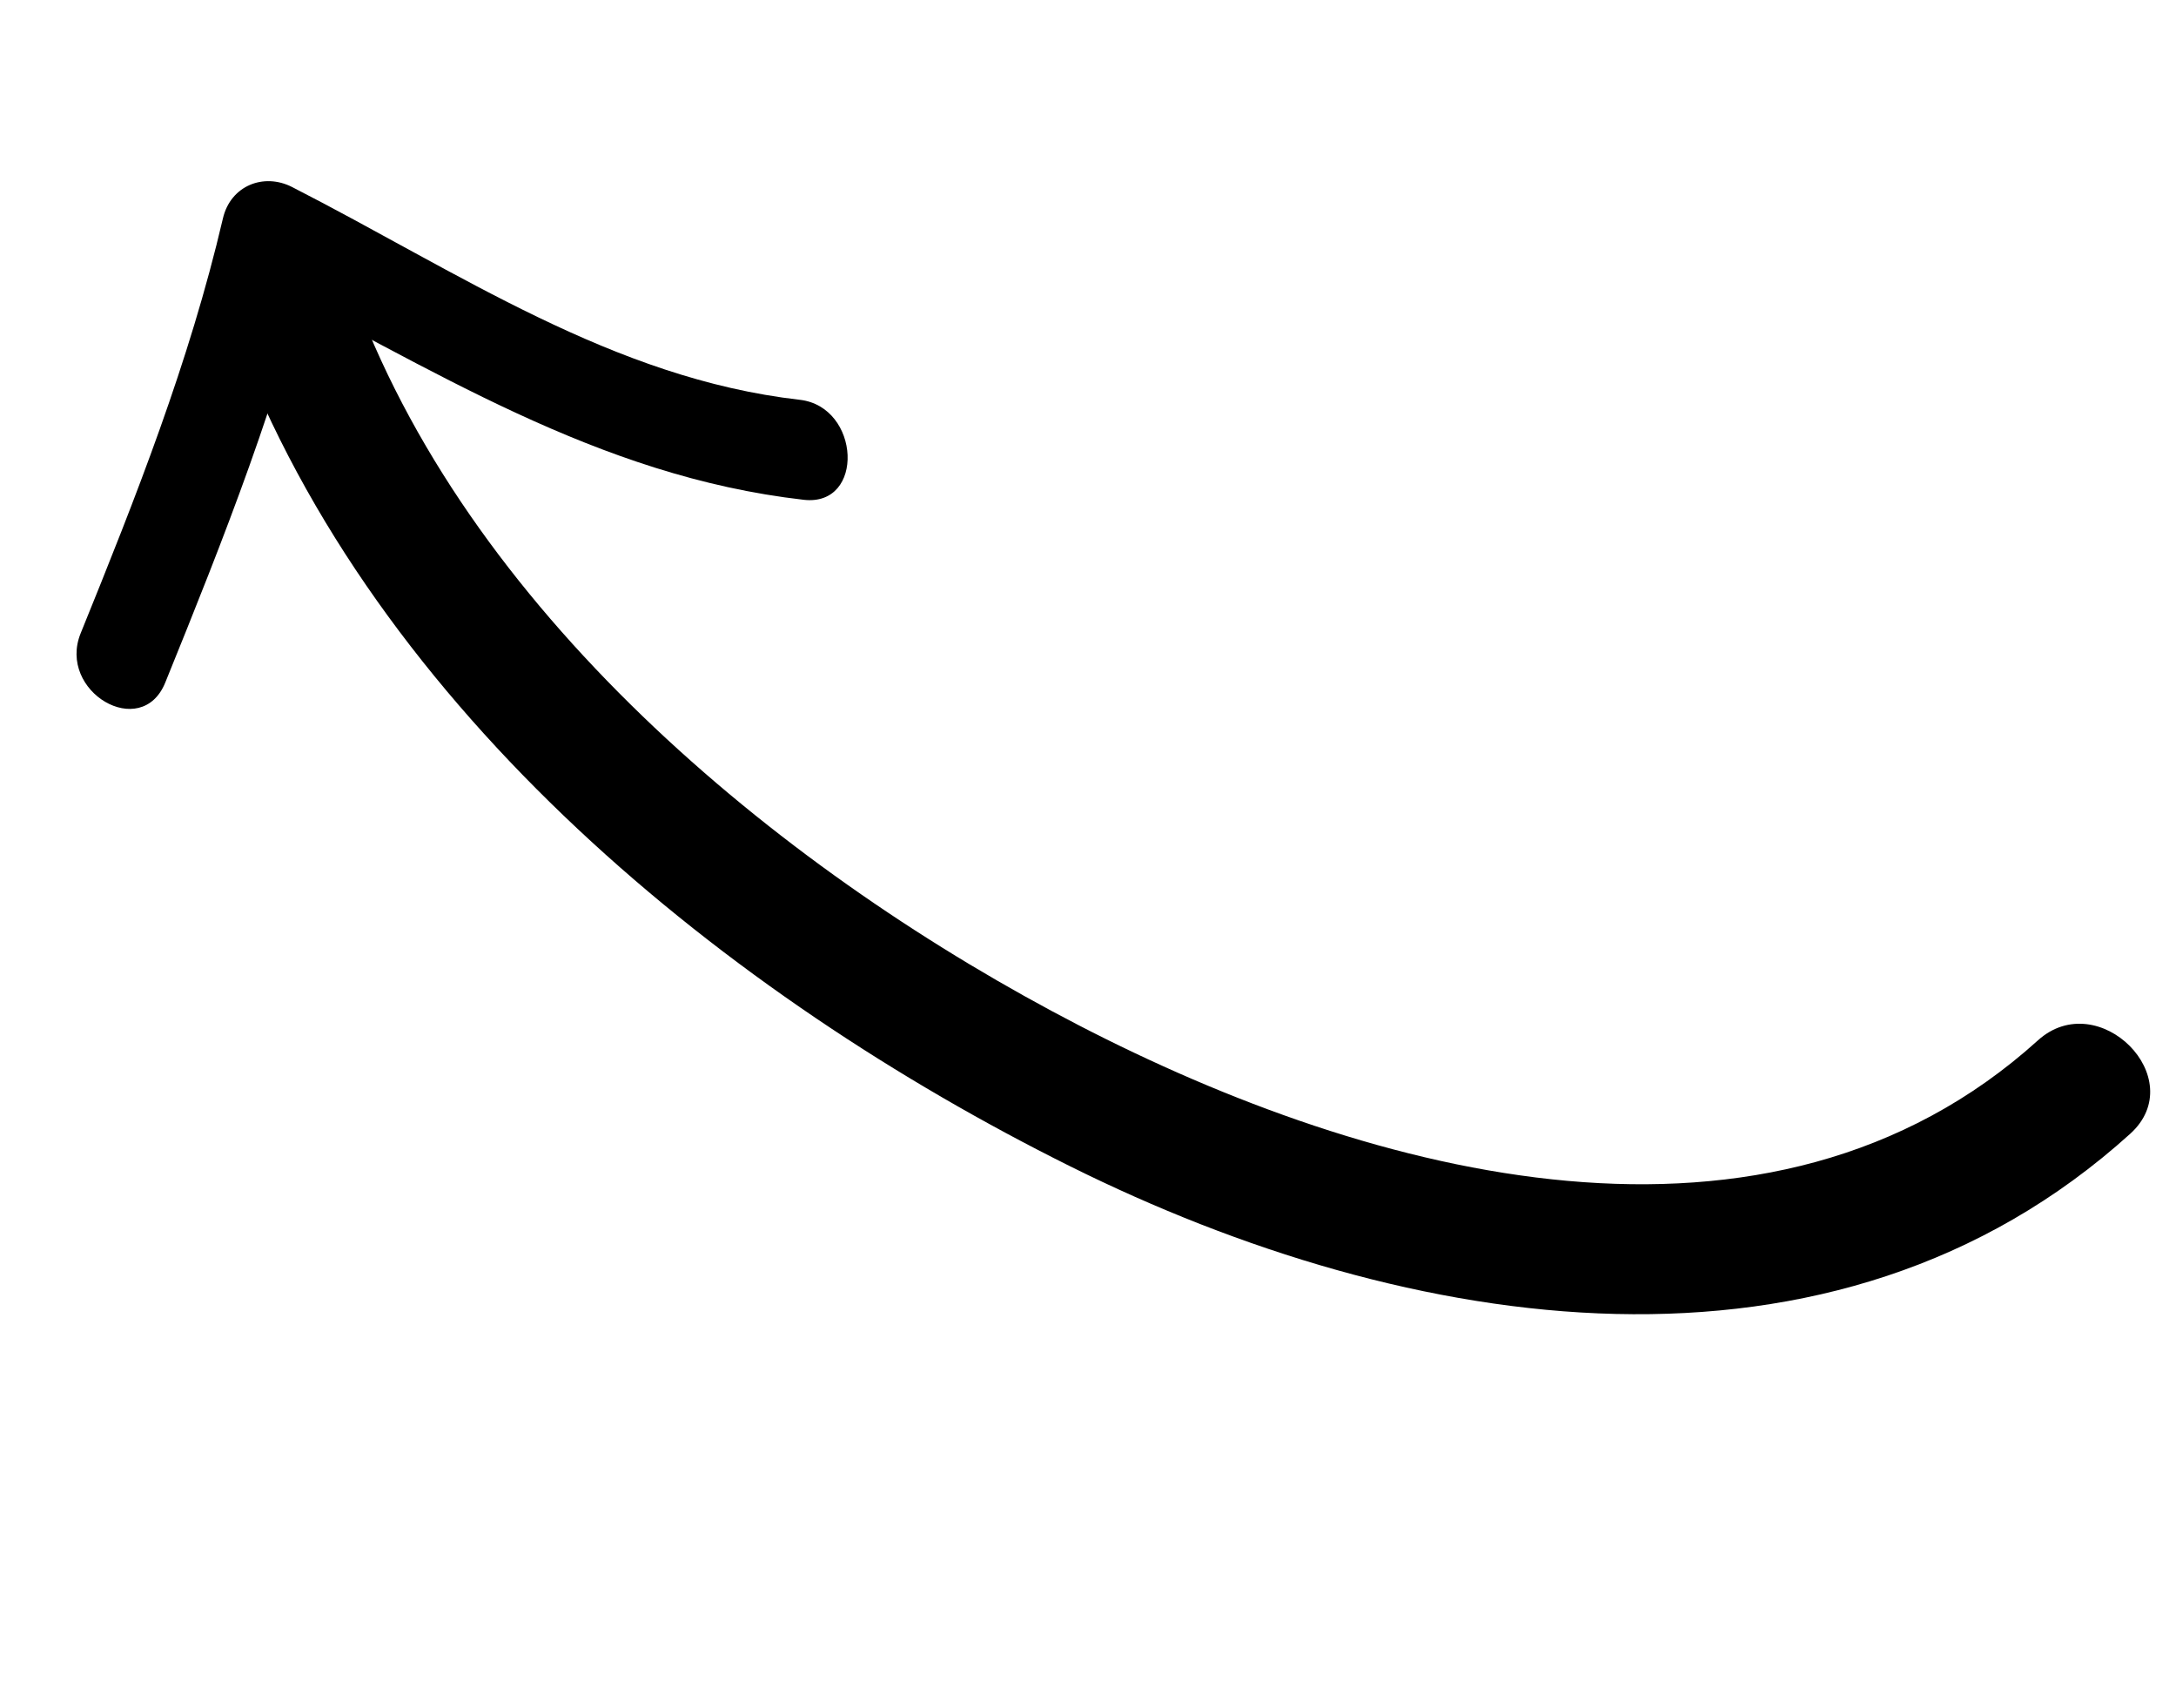
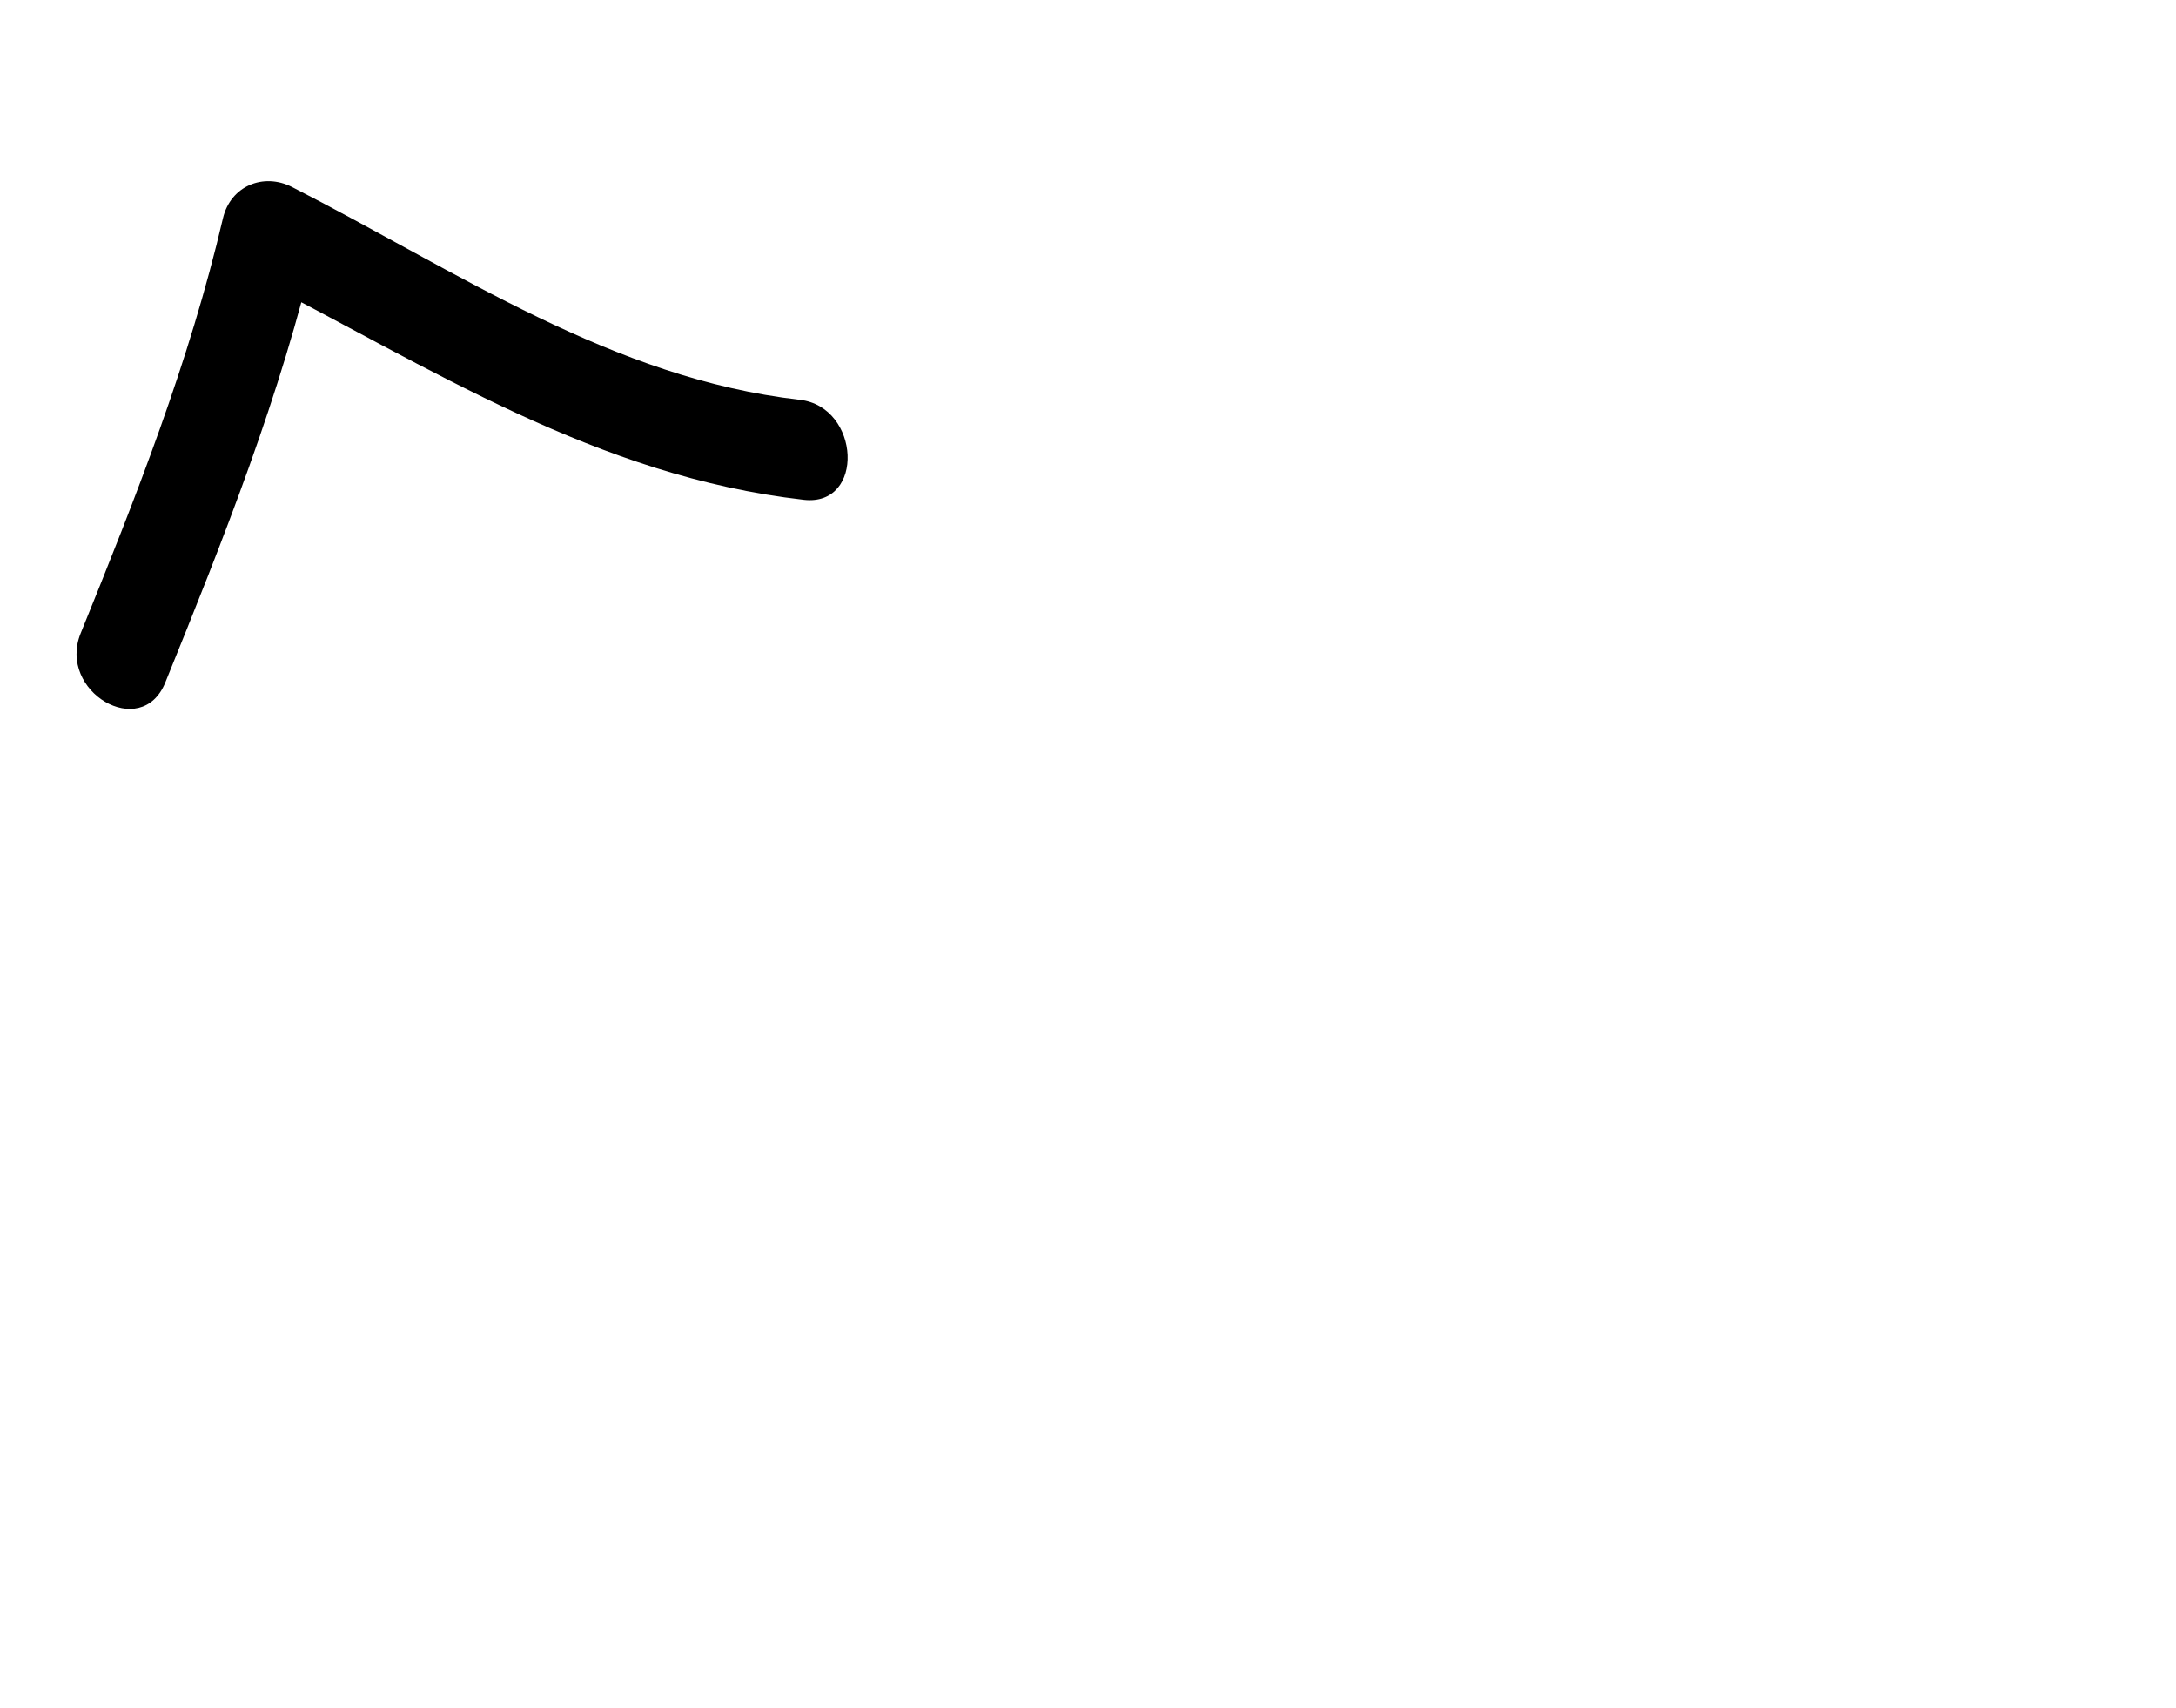
<svg xmlns="http://www.w3.org/2000/svg" width="288" height="226" viewBox="0 0 288 226" fill="none">
-   <path d="M31.053 44.403C49.785 94.353 96.521 131.896 141.617 154.328C186.467 176.638 242.631 185.584 281.936 150.039C290.029 142.721 277.721 130.441 269.72 137.678C234.18 169.816 181.65 155.794 142.719 135.646C104.576 115.907 63.092 82.33 47.108 39.714C43.154 29.162 27.067 33.773 31.053 44.403Z" fill="black" />
  <path d="M21.873 90.323C29.593 71.305 37.164 52.305 41.879 32.121C38.828 33.503 35.78 34.886 32.729 36.267C57.151 48.746 79.007 63.02 106.381 66.139C114.502 67.066 113.902 53.823 105.85 52.905C81.101 50.084 60.663 35.993 38.656 24.748C34.893 22.826 30.514 24.58 29.506 28.895C25.057 47.944 17.961 65.856 10.675 83.805C7.55 91.518 18.718 98.102 21.873 90.323Z" fill="black" />
</svg>